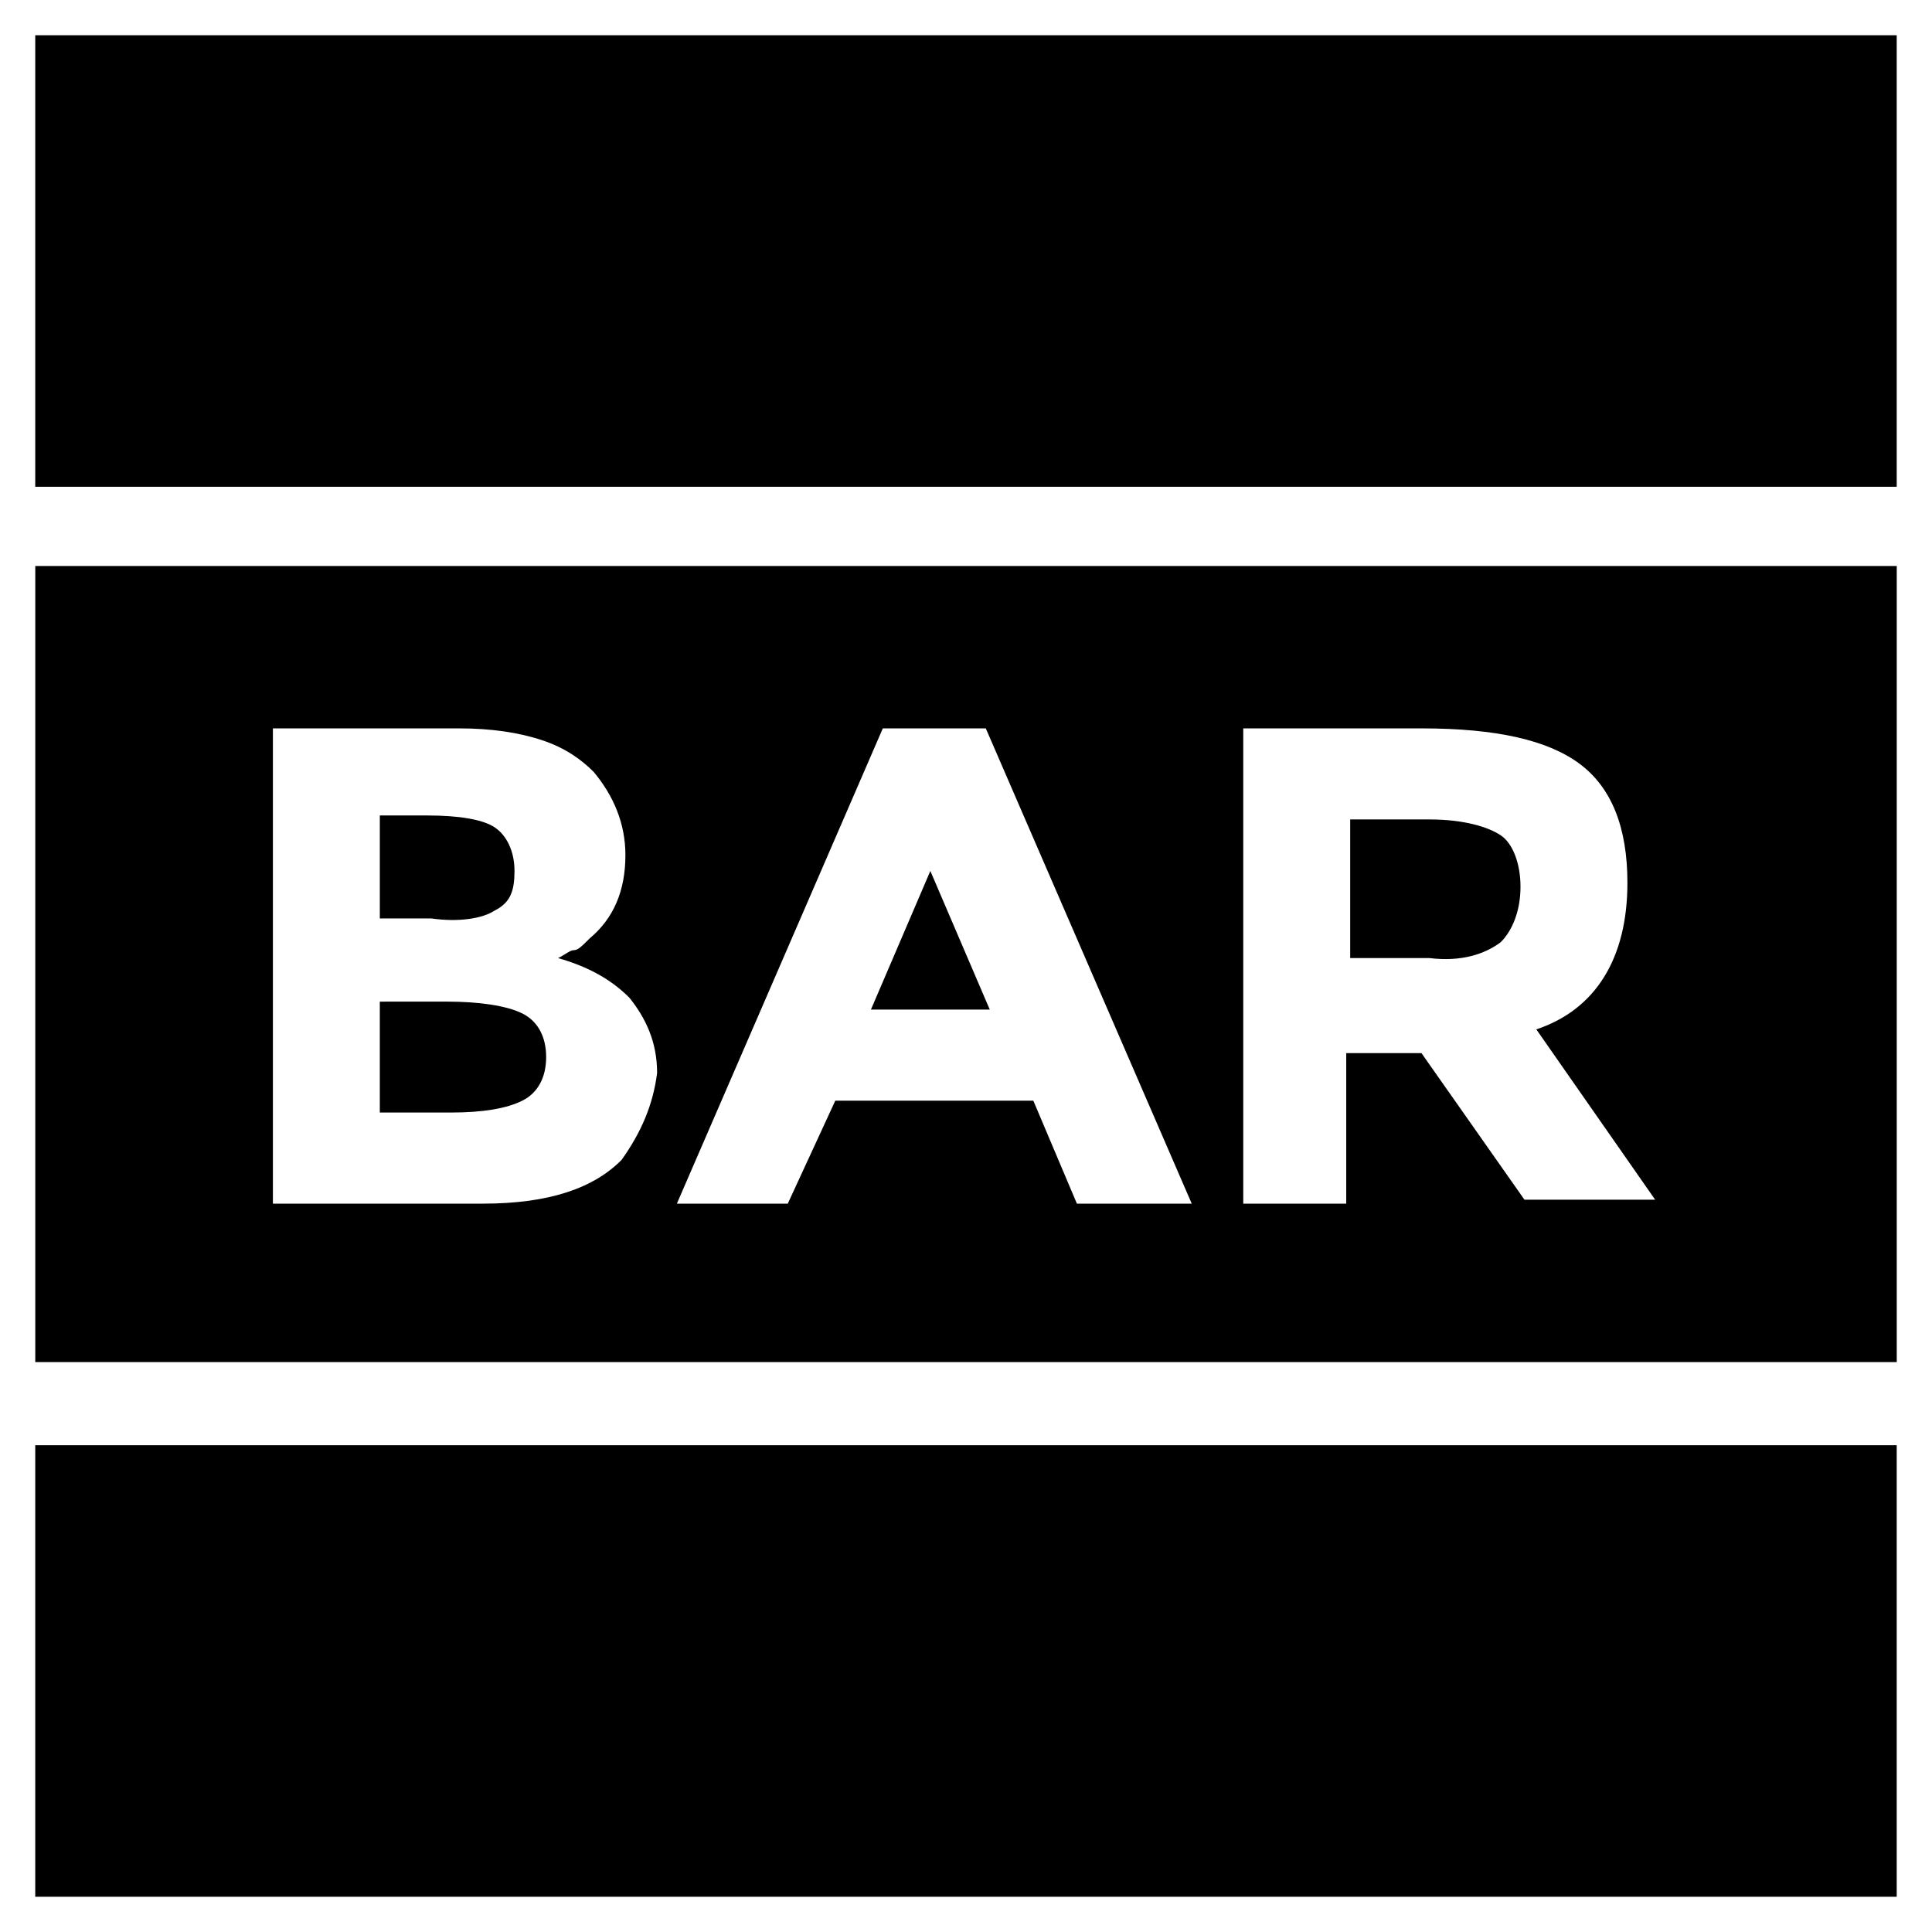
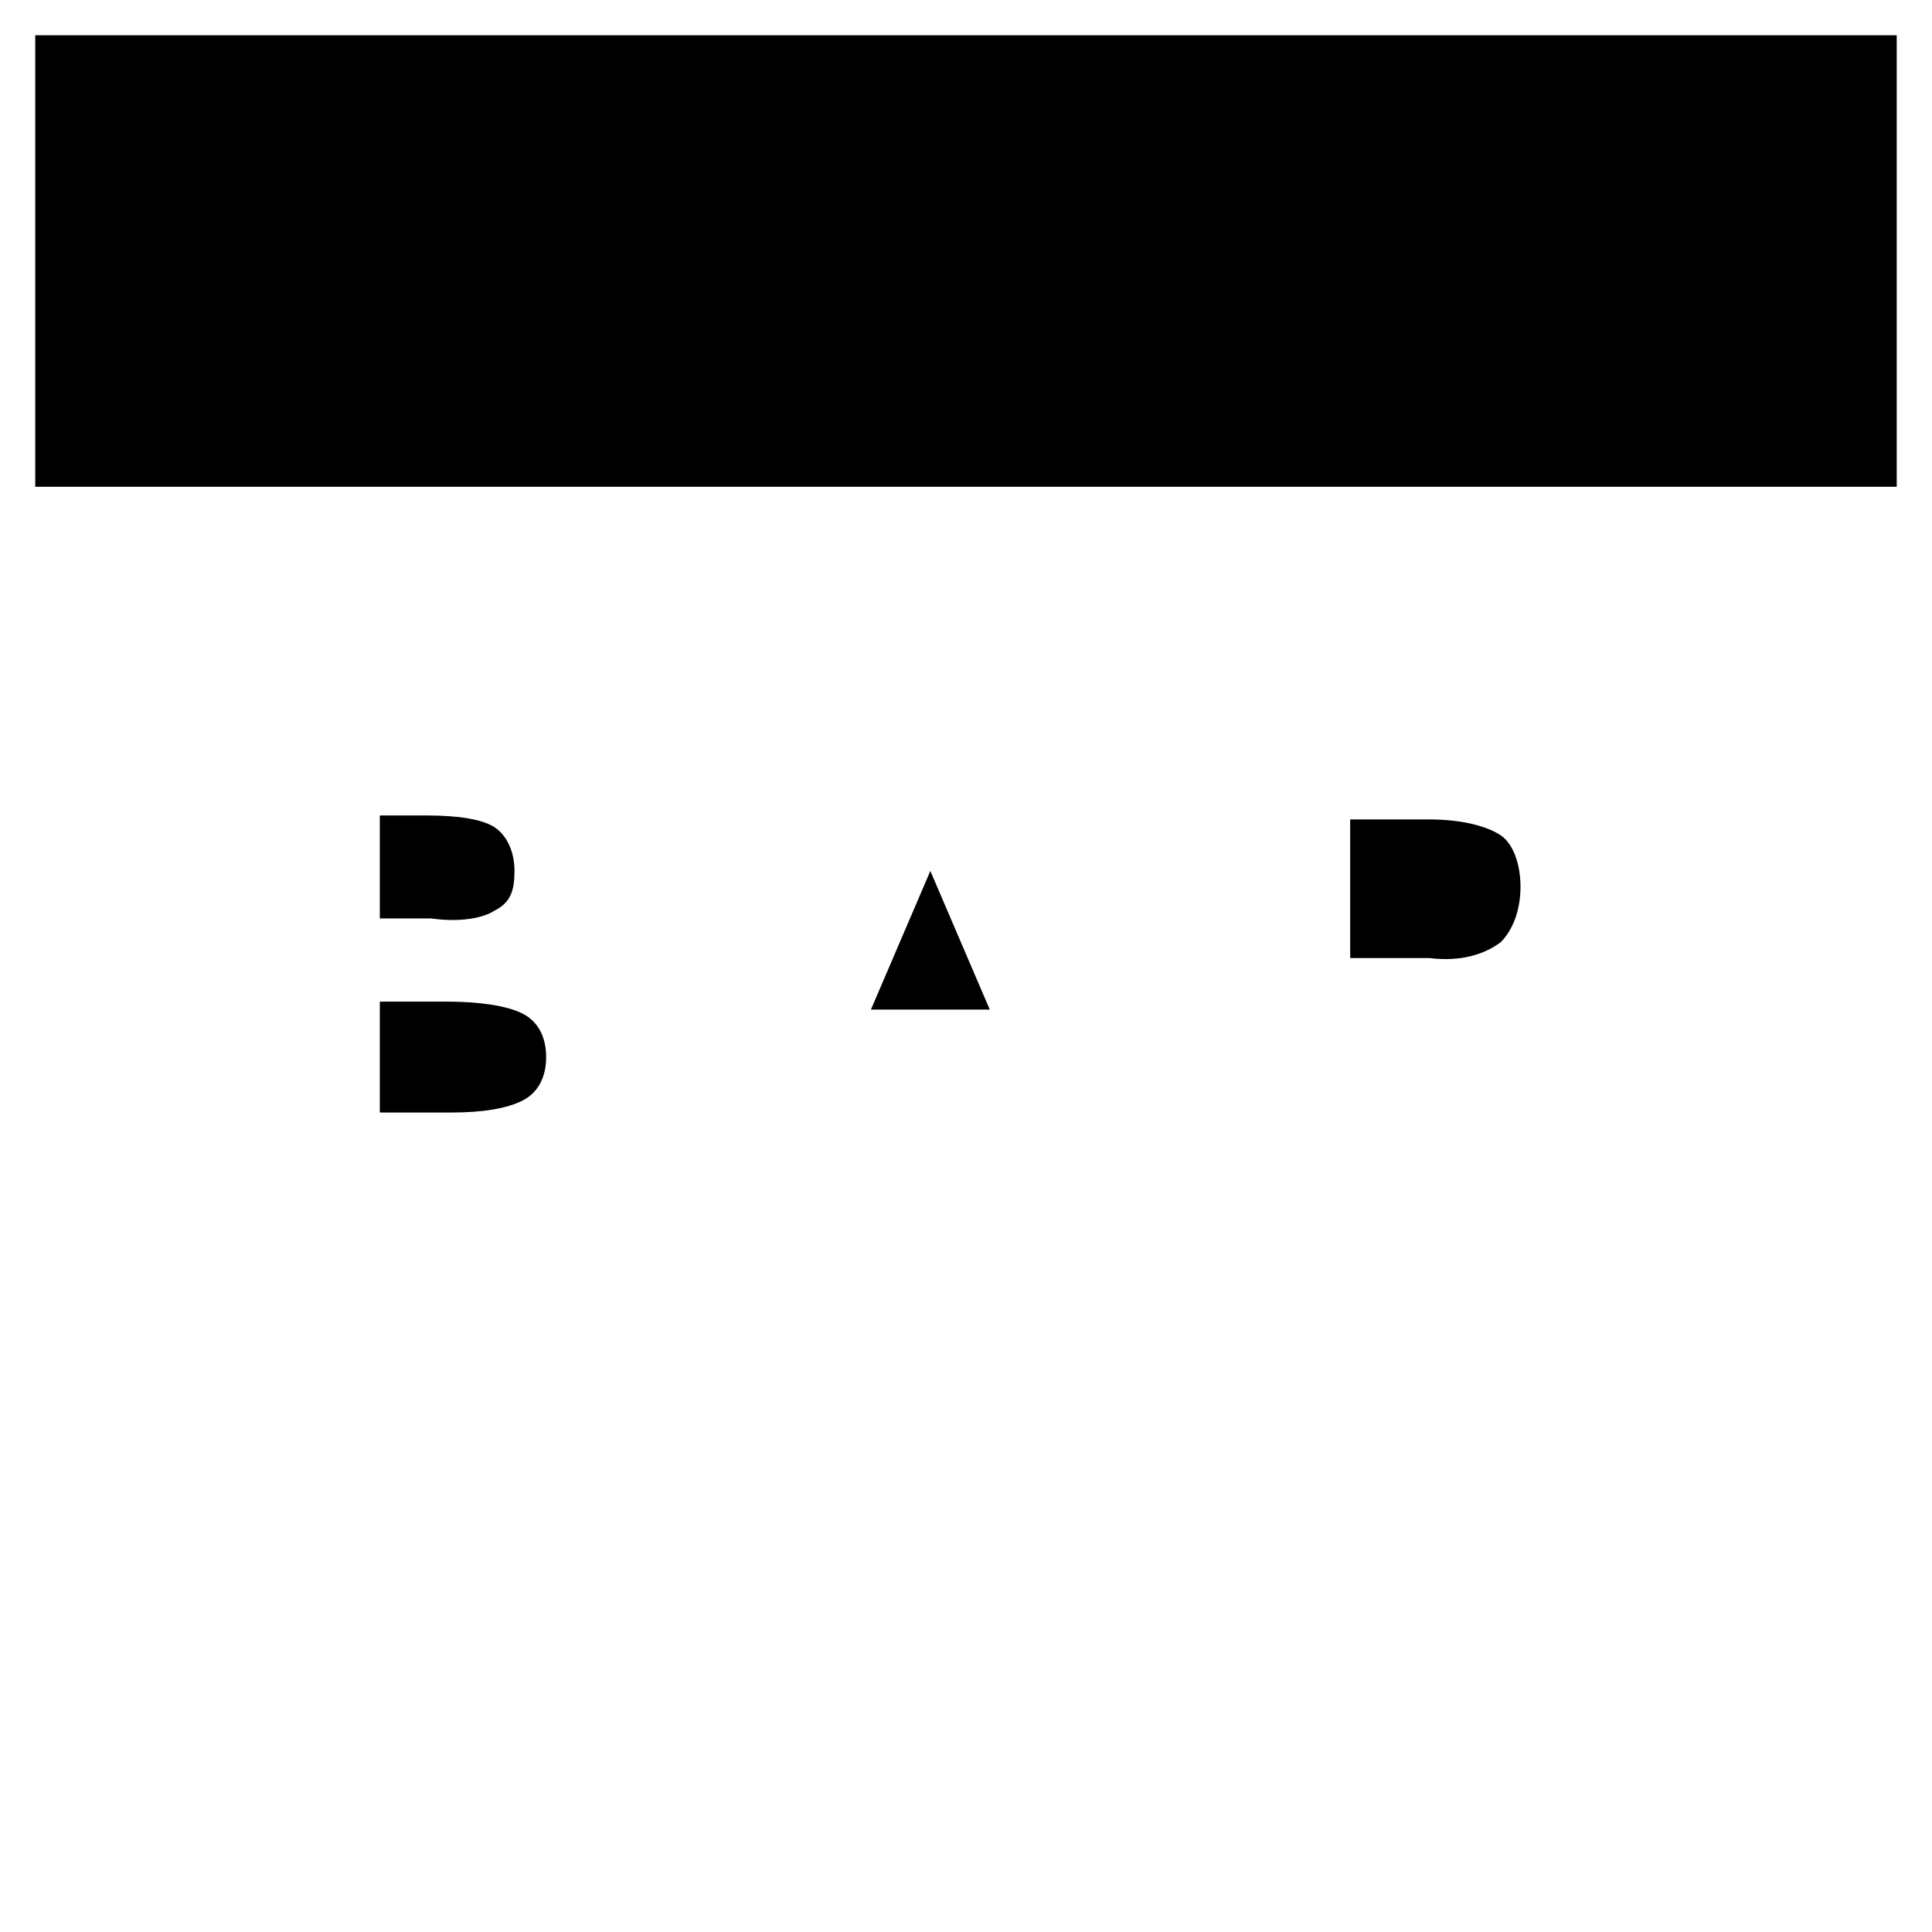
<svg xmlns="http://www.w3.org/2000/svg" fill="#000000" width="800px" height="800px" version="1.1" viewBox="144 144 512 512">
  <g>
    <path d="m153.34 153.34h493.31v119.66h-493.31z" />
    <path d="m282.44 435.68c4.199-2.098 6.297-6.297 6.297-11.547 0-5.246-2.098-9.445-6.297-11.547-4.199-2.098-11.547-3.148-19.941-3.148l-17.844 0.004v29.391h18.895c8.395-0.004 14.695-1.051 18.891-3.152z" />
    <path d="m390.55 374.81-15.742 36.734h31.488z" />
    <path d="m275.1 385.3c4.199-2.098 5.246-5.246 5.246-10.496 0-5.246-2.098-9.445-5.246-11.547-3.148-2.098-9.445-3.148-17.844-3.148h-12.598v27.289h13.645c7.348 1.051 13.645 0 16.797-2.098z" />
    <path d="m541.7 393.7c3.148-3.148 5.246-8.398 5.246-14.695s-2.098-11.547-5.246-13.645c-3.148-2.098-9.445-4.199-18.895-4.199h-20.992v36.734h20.992c8.398 1.055 14.695-1.043 18.895-4.195z" />
-     <path d="m646.66 293.99h-493.31v210.97h493.31zm-337.97 157.44c-7.348 7.348-18.895 11.547-36.734 11.547h-55.633v-125.95h49.332c8.398 0 15.742 1.051 22.043 3.148 6.297 2.098 10.496 5.246 13.645 8.398 5.246 6.297 8.398 13.645 8.398 22.043 0 9.445-3.148 16.793-9.445 22.043-2.098 2.098-3.148 3.148-4.199 3.148-1.051 0-2.098 1.051-4.199 2.098 7.348 2.098 13.645 5.246 18.895 10.496 4.199 5.246 7.348 11.547 7.348 19.941-1.055 8.395-4.203 15.742-9.449 23.09zm120.7 11.547-11.547-27.289h-52.48l-12.594 27.289h-29.391l54.578-125.95h27.289l54.578 125.95zm91.316-39.887h-19.941v39.887h-27.289v-125.95h47.23c19.941 0 33.586 3.148 41.984 9.445s12.594 16.793 12.594 31.488c0 19.941-8.398 33.586-24.141 38.836l31.488 45.133h-34.637z" />
-     <path d="m153.34 527h493.31v119.66h-493.31z" />
+     <path d="m153.34 527h493.31h-493.31z" />
  </g>
</svg>